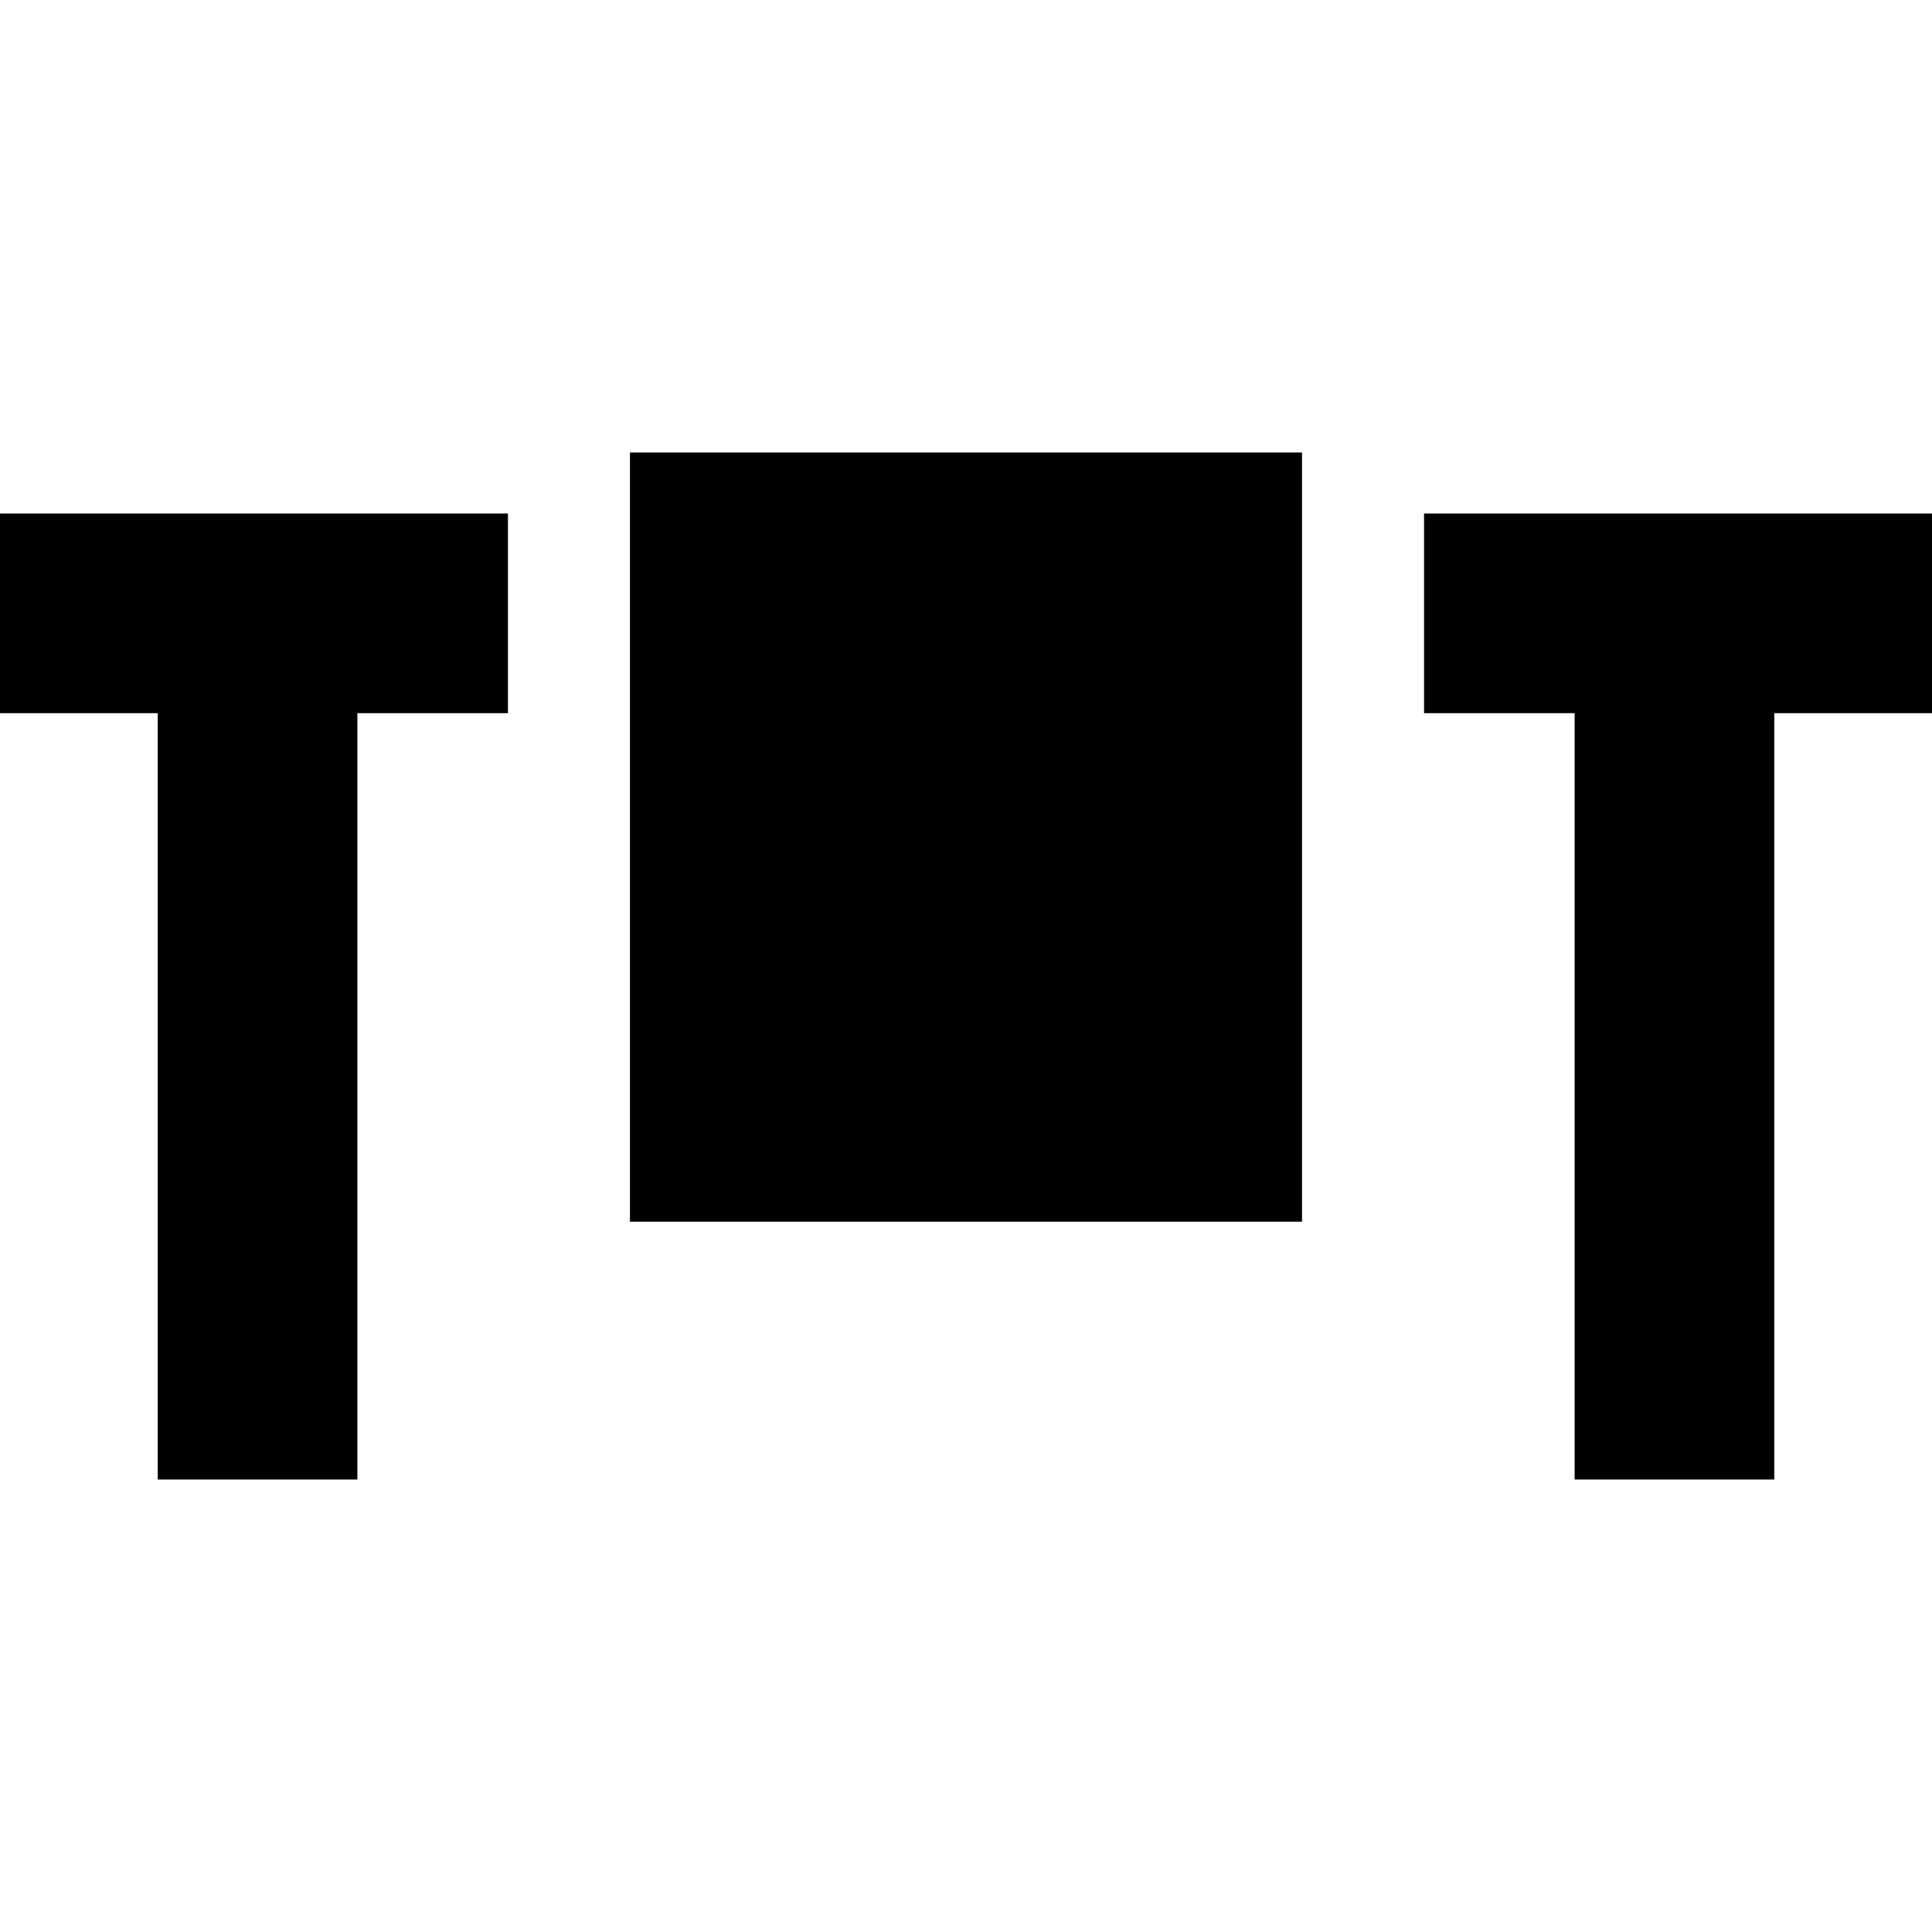
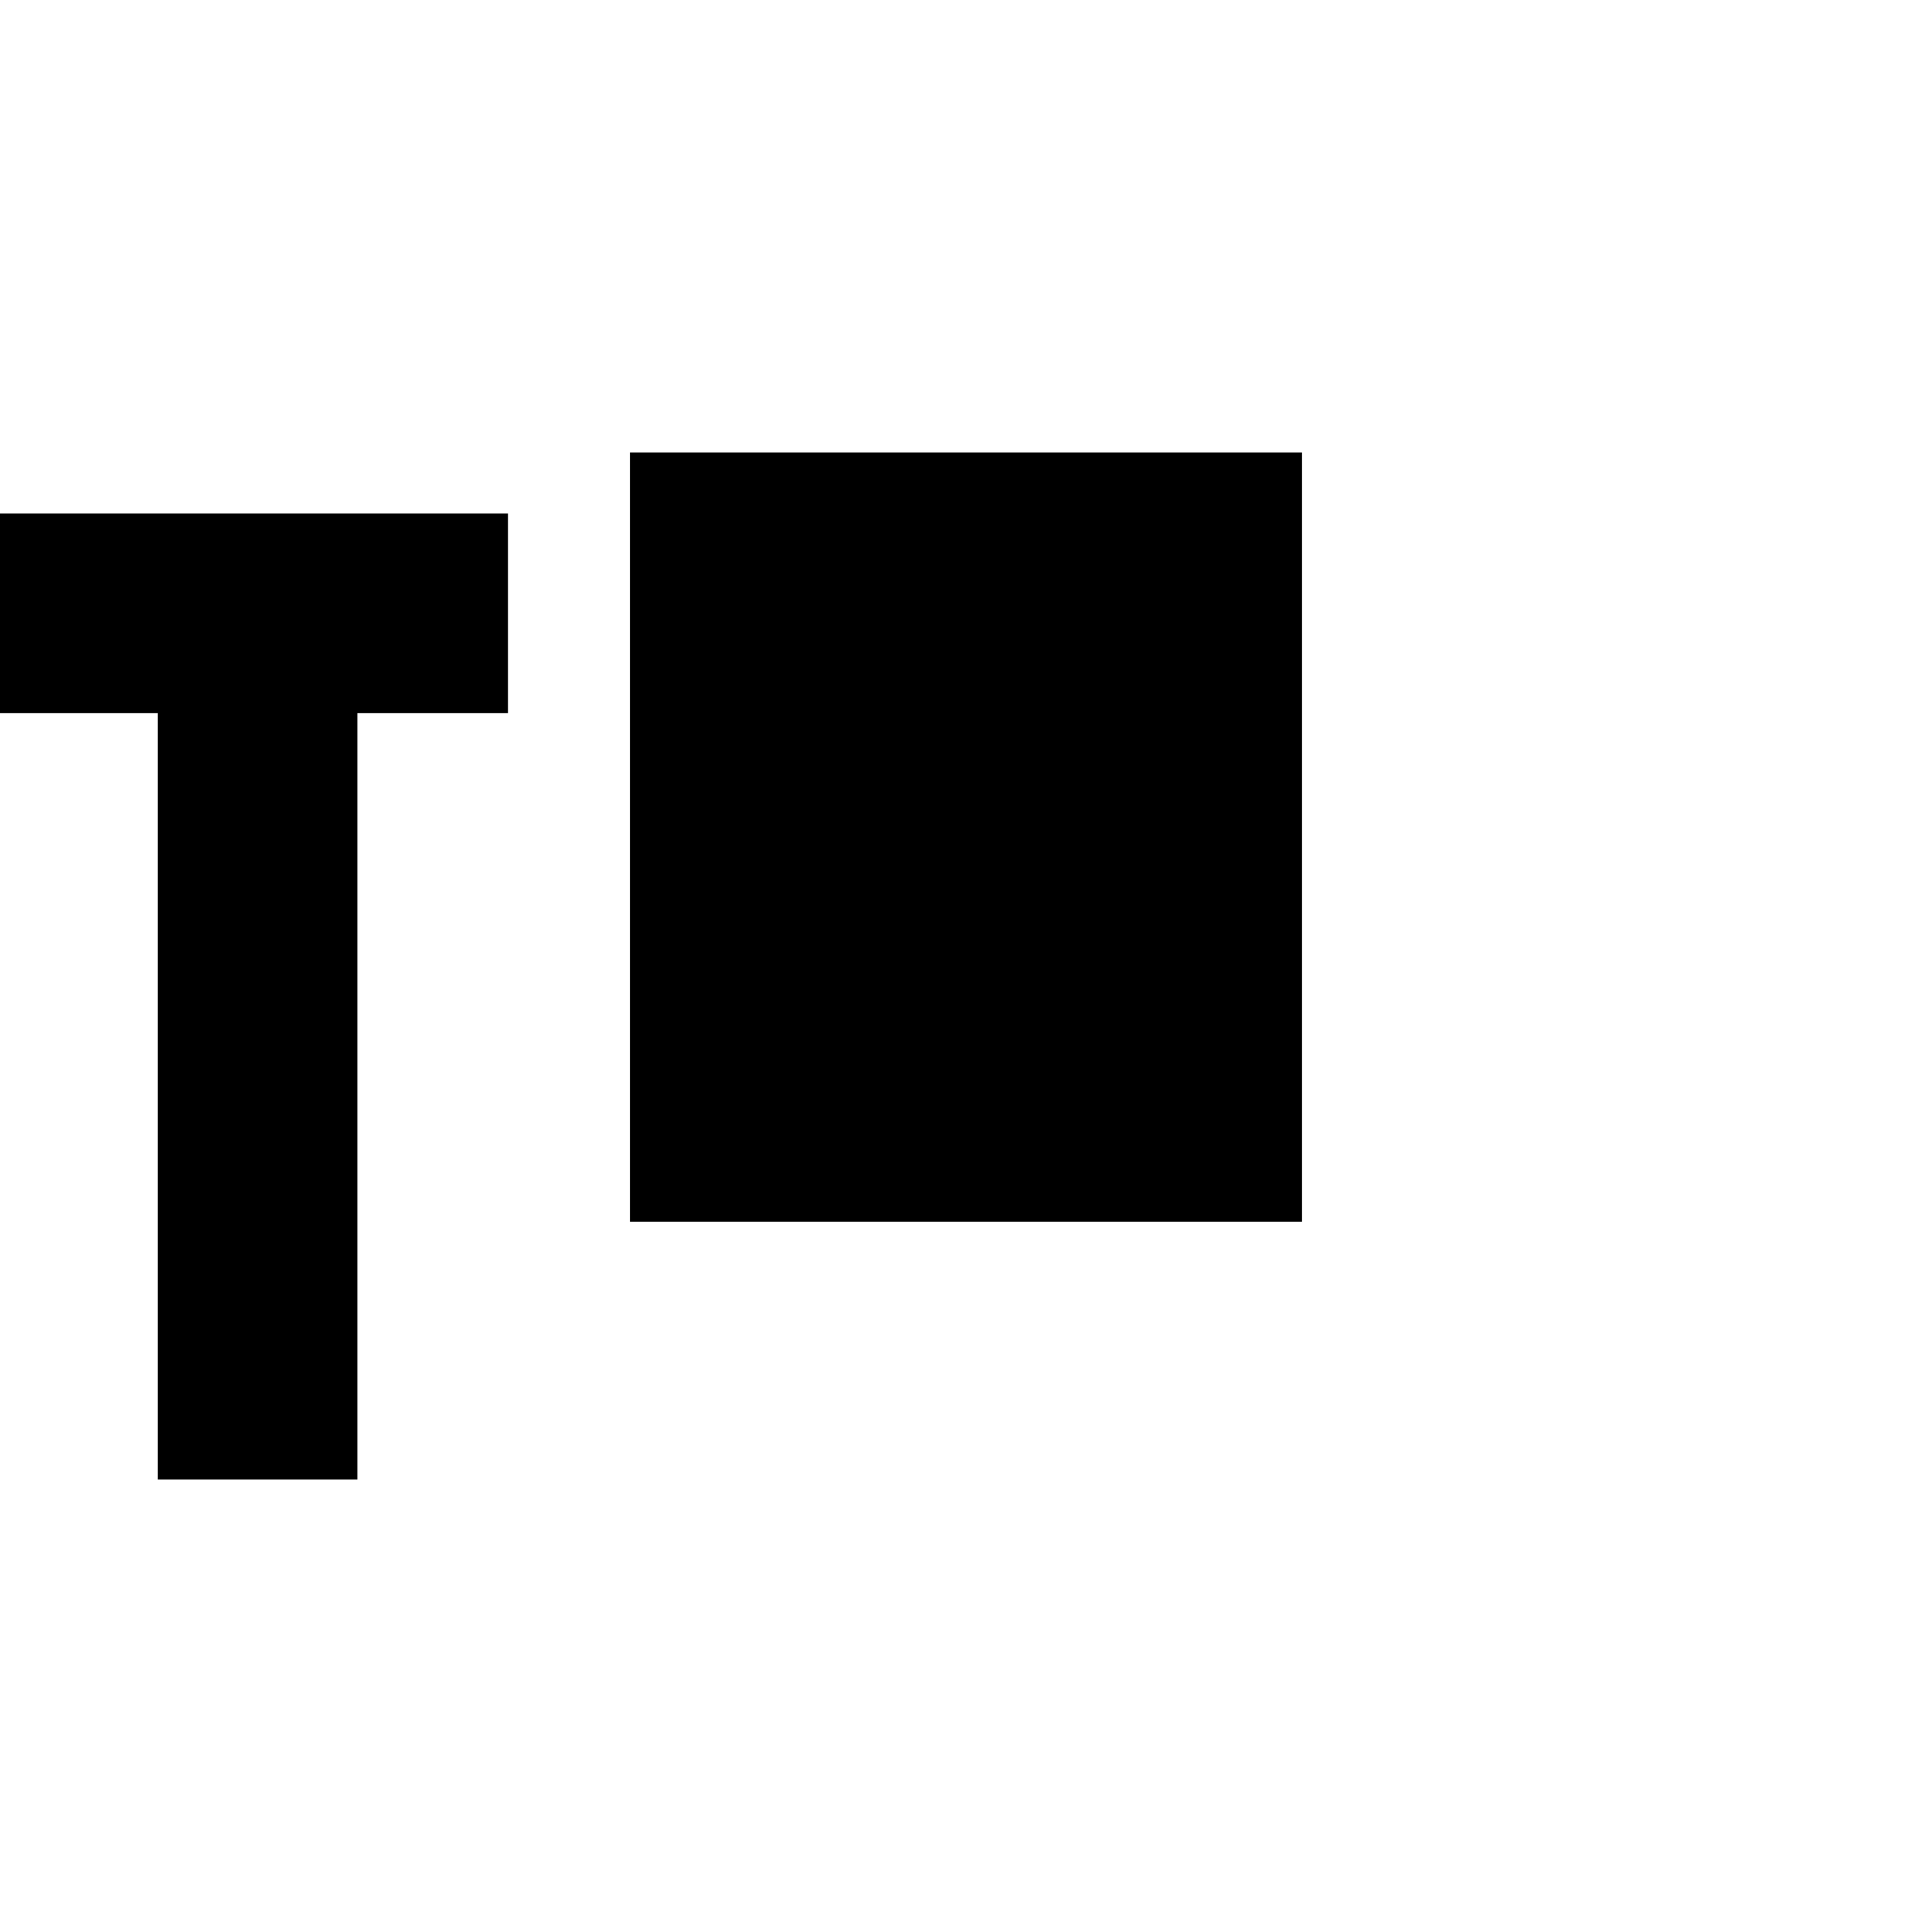
<svg xmlns="http://www.w3.org/2000/svg" version="1.1" id="Layer_1" x="0px" y="0px" viewBox="0 0 512 512" style="enable-background:new 0 0 512 512;" xml:space="preserve">
  <g>
    <g>
      <rect x="166.945" y="119.914" width="178.103" height="203.844" />
    </g>
  </g>
  <g>
    <g>
-       <polygon points="377.389,136.085 377.389,188.995 417.29,188.995 417.29,392.086 470.201,392.086 470.201,188.995 512,188.995     512,136.085   " />
-     </g>
+       </g>
  </g>
  <g>
    <g>
      <polygon points="0,136.085 0,188.995 41.801,188.995 41.801,392.086 94.71,392.086 94.71,188.995 134.612,188.995     134.612,136.085   " />
    </g>
  </g>
  <g>
</g>
  <g>
</g>
  <g>
</g>
  <g>
</g>
  <g>
</g>
  <g>
</g>
  <g>
</g>
  <g>
</g>
  <g>
</g>
  <g>
</g>
  <g>
</g>
  <g>
</g>
  <g>
</g>
  <g>
</g>
  <g>
</g>
</svg>